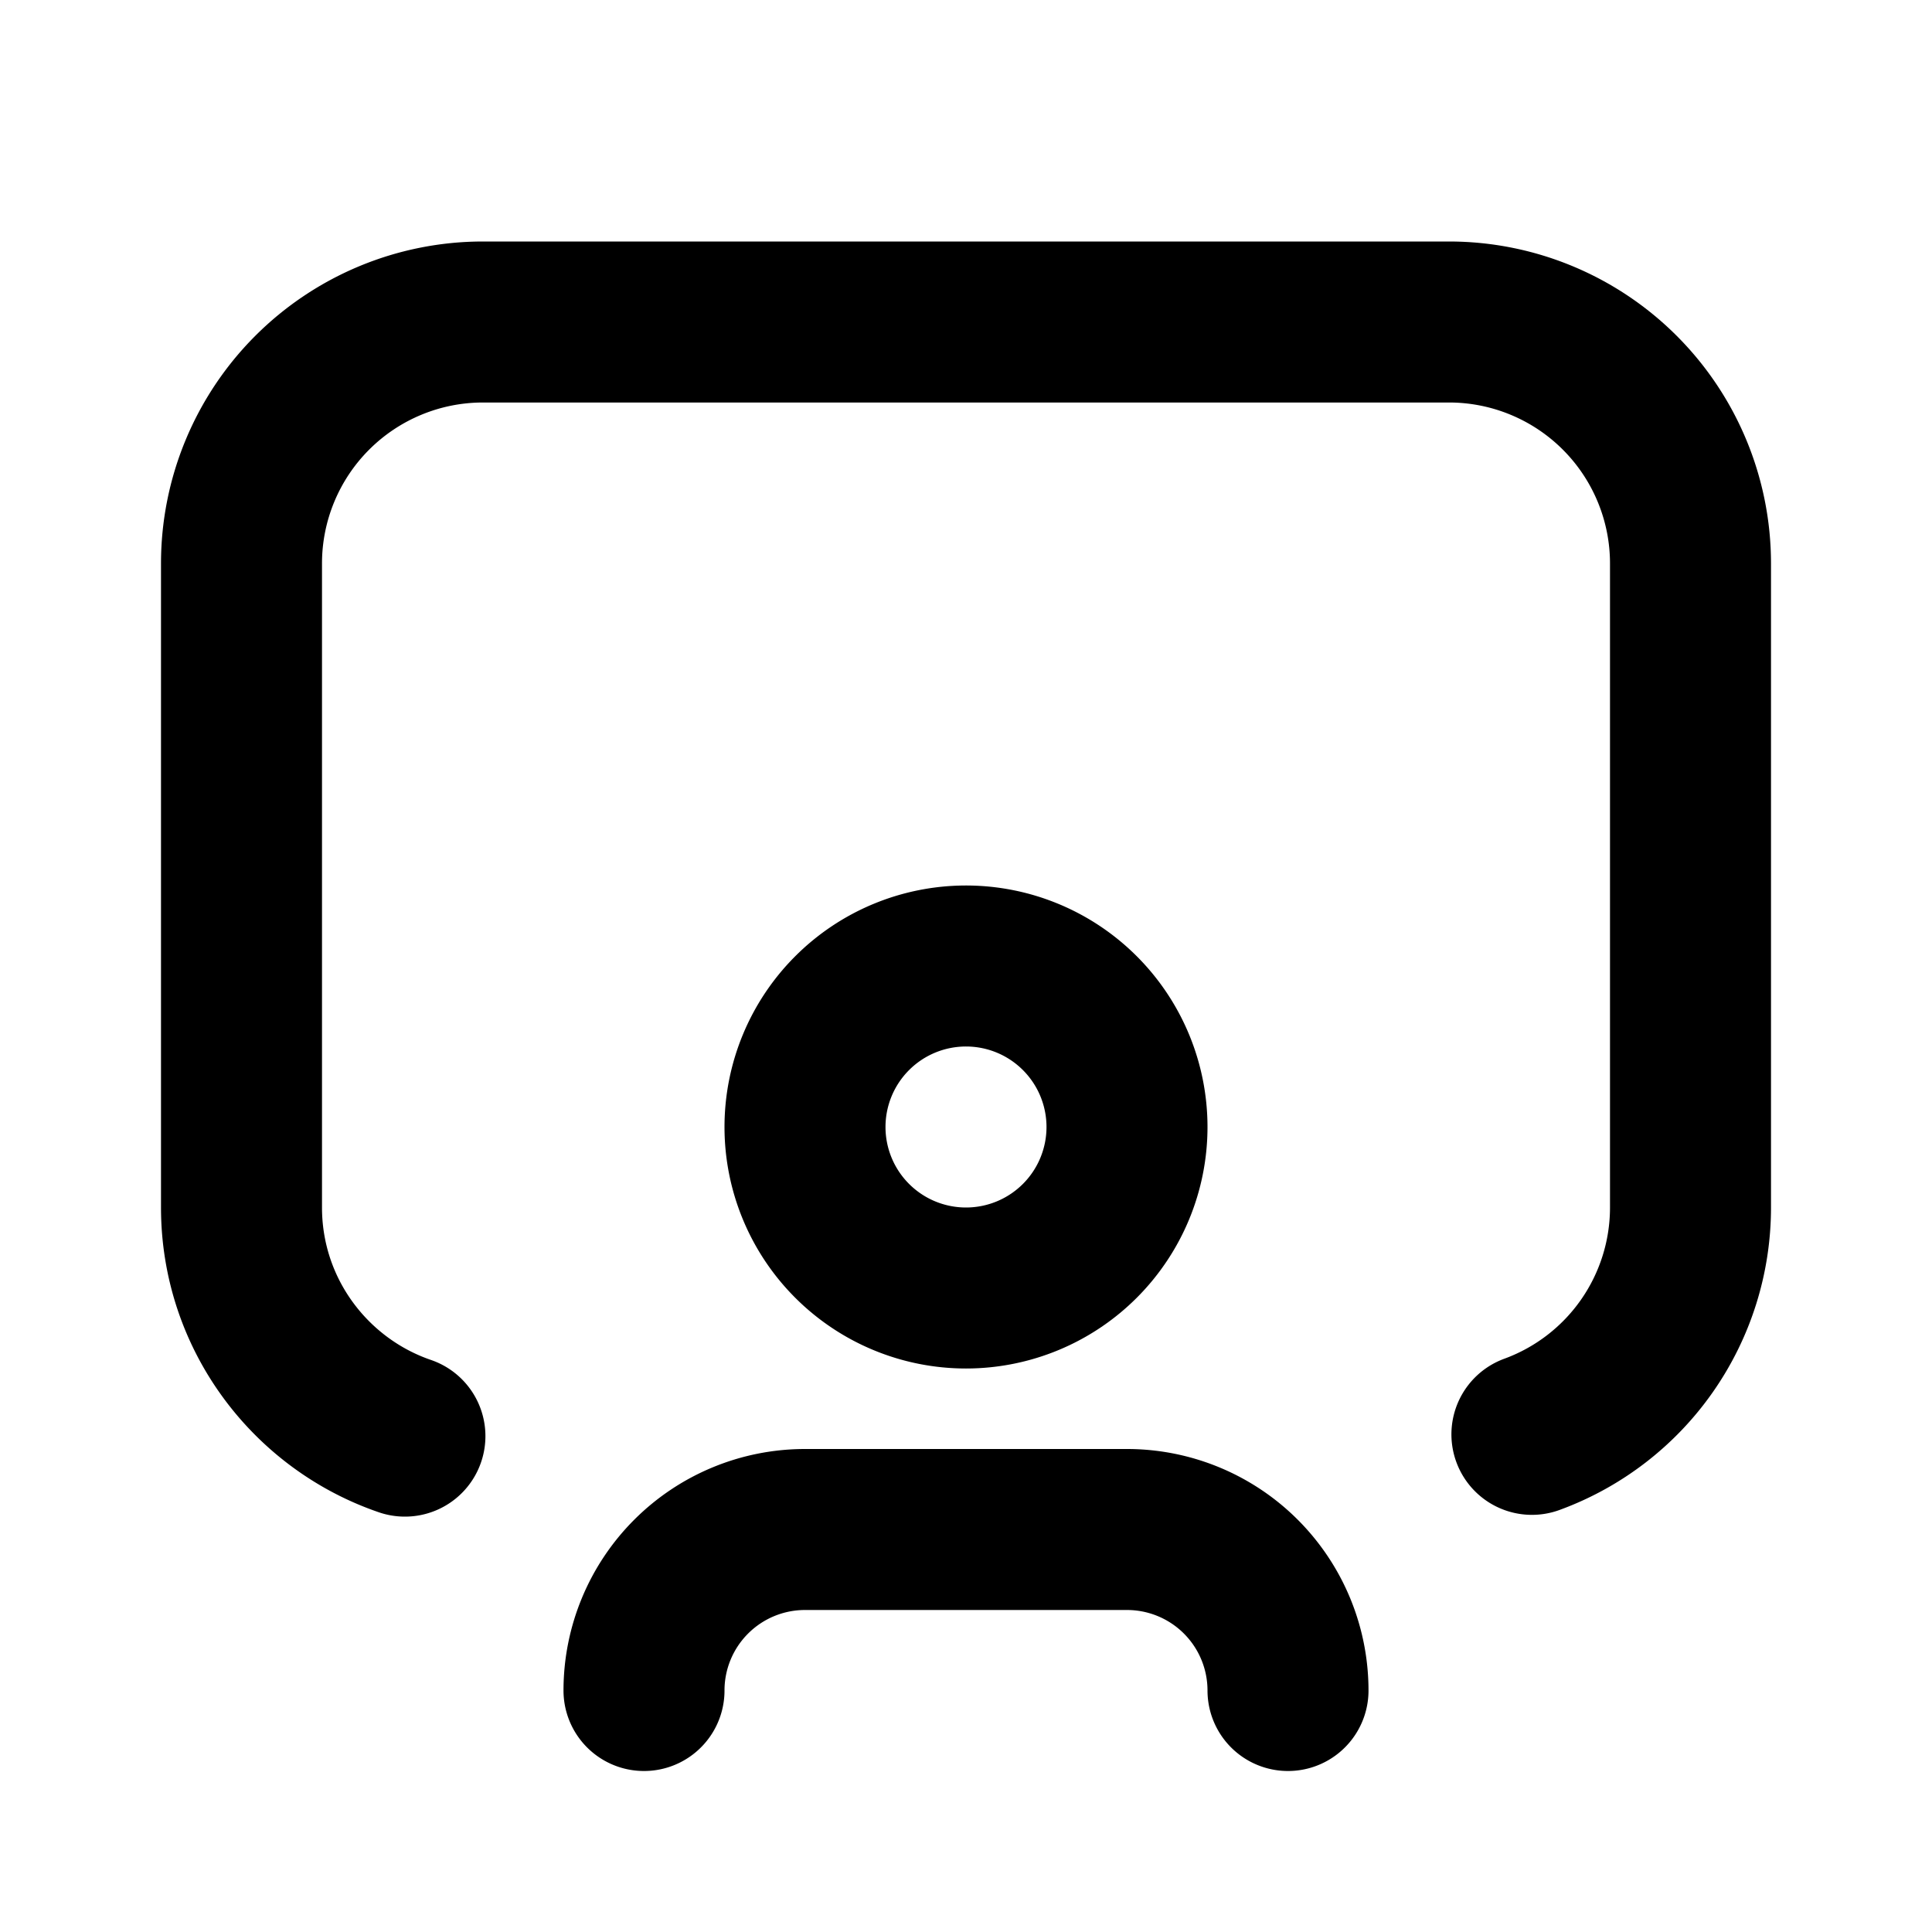
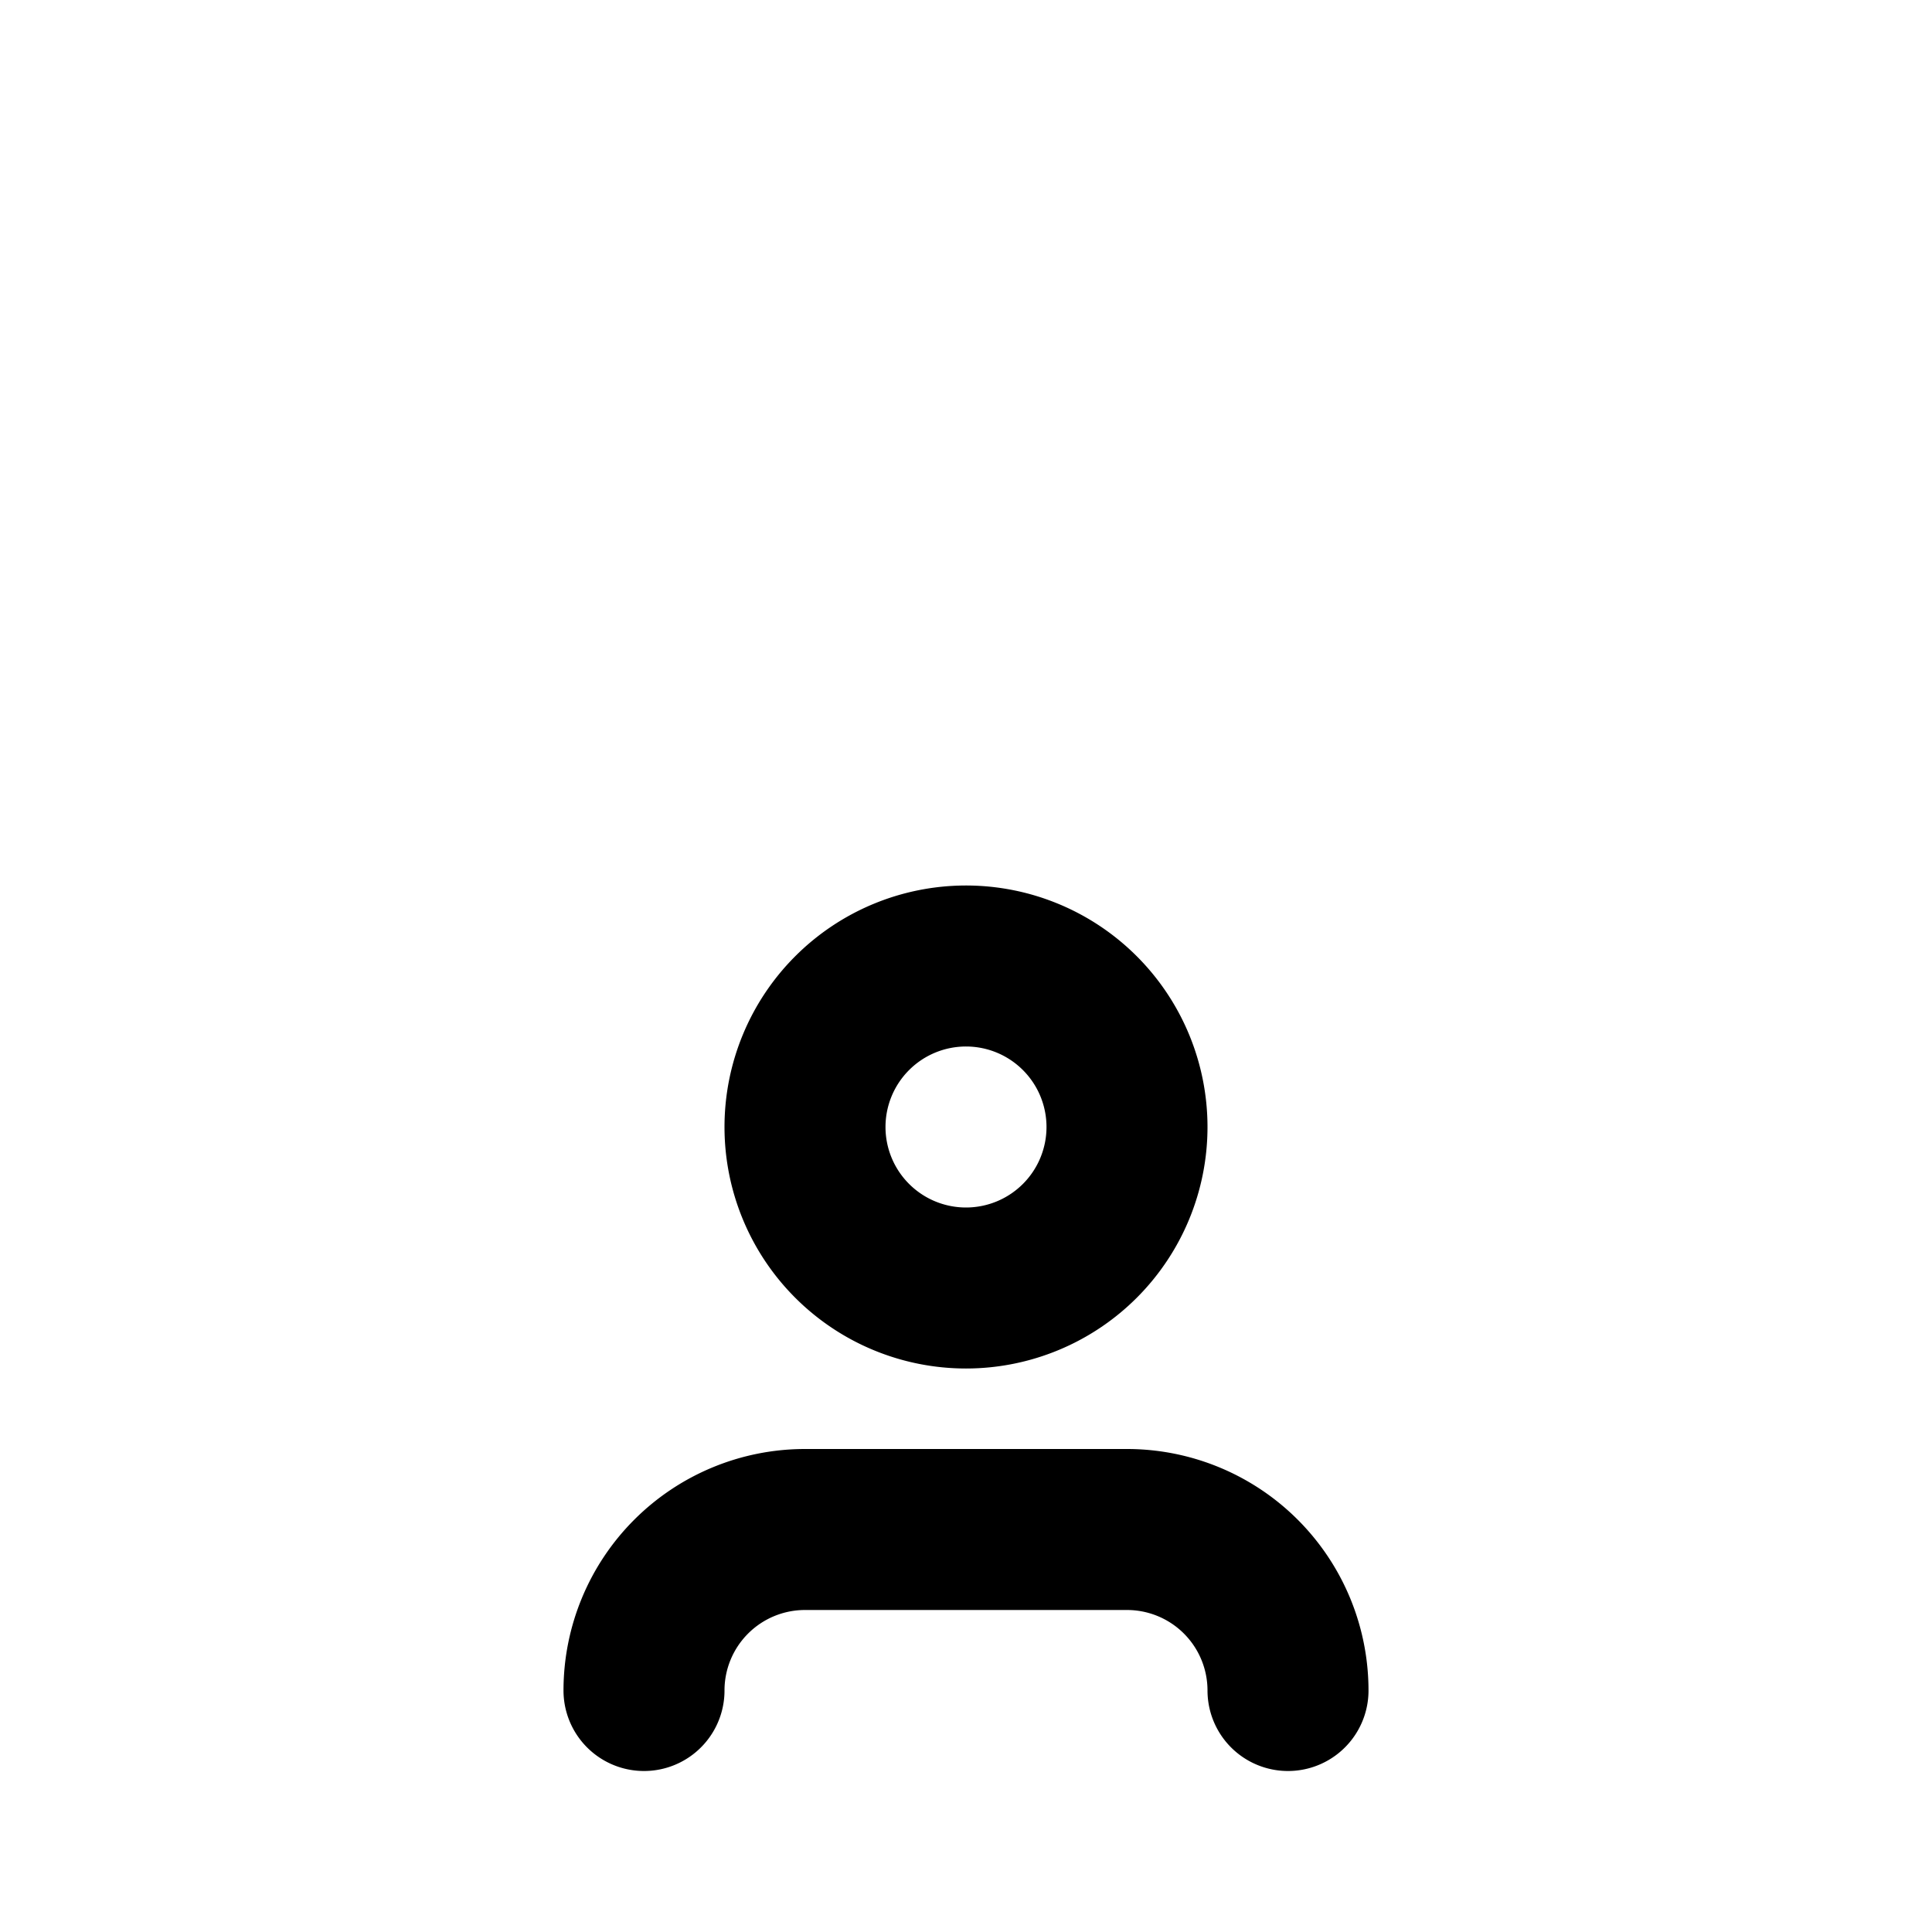
<svg xmlns="http://www.w3.org/2000/svg" width="800" height="800" viewBox="0 0 24 24">
  <g fill="none" stroke="currentColor" stroke-linecap="round" stroke-linejoin="round" stroke-width="2">
-     <path d="M19.03 17.818A3 3 0 0 0 21 15V7a3 3 0 0 0-3-3H6a3 3 0 0 0-3 3v8c0 1.317.85 2.436 2.03 2.84" />
    <path d="M10 14a2 2 0 1 0 4 0a2 2 0 0 0-4 0m-2 7a2 2 0 0 1 2-2h4a2 2 0 0 1 2 2" />
  </g>
</svg>